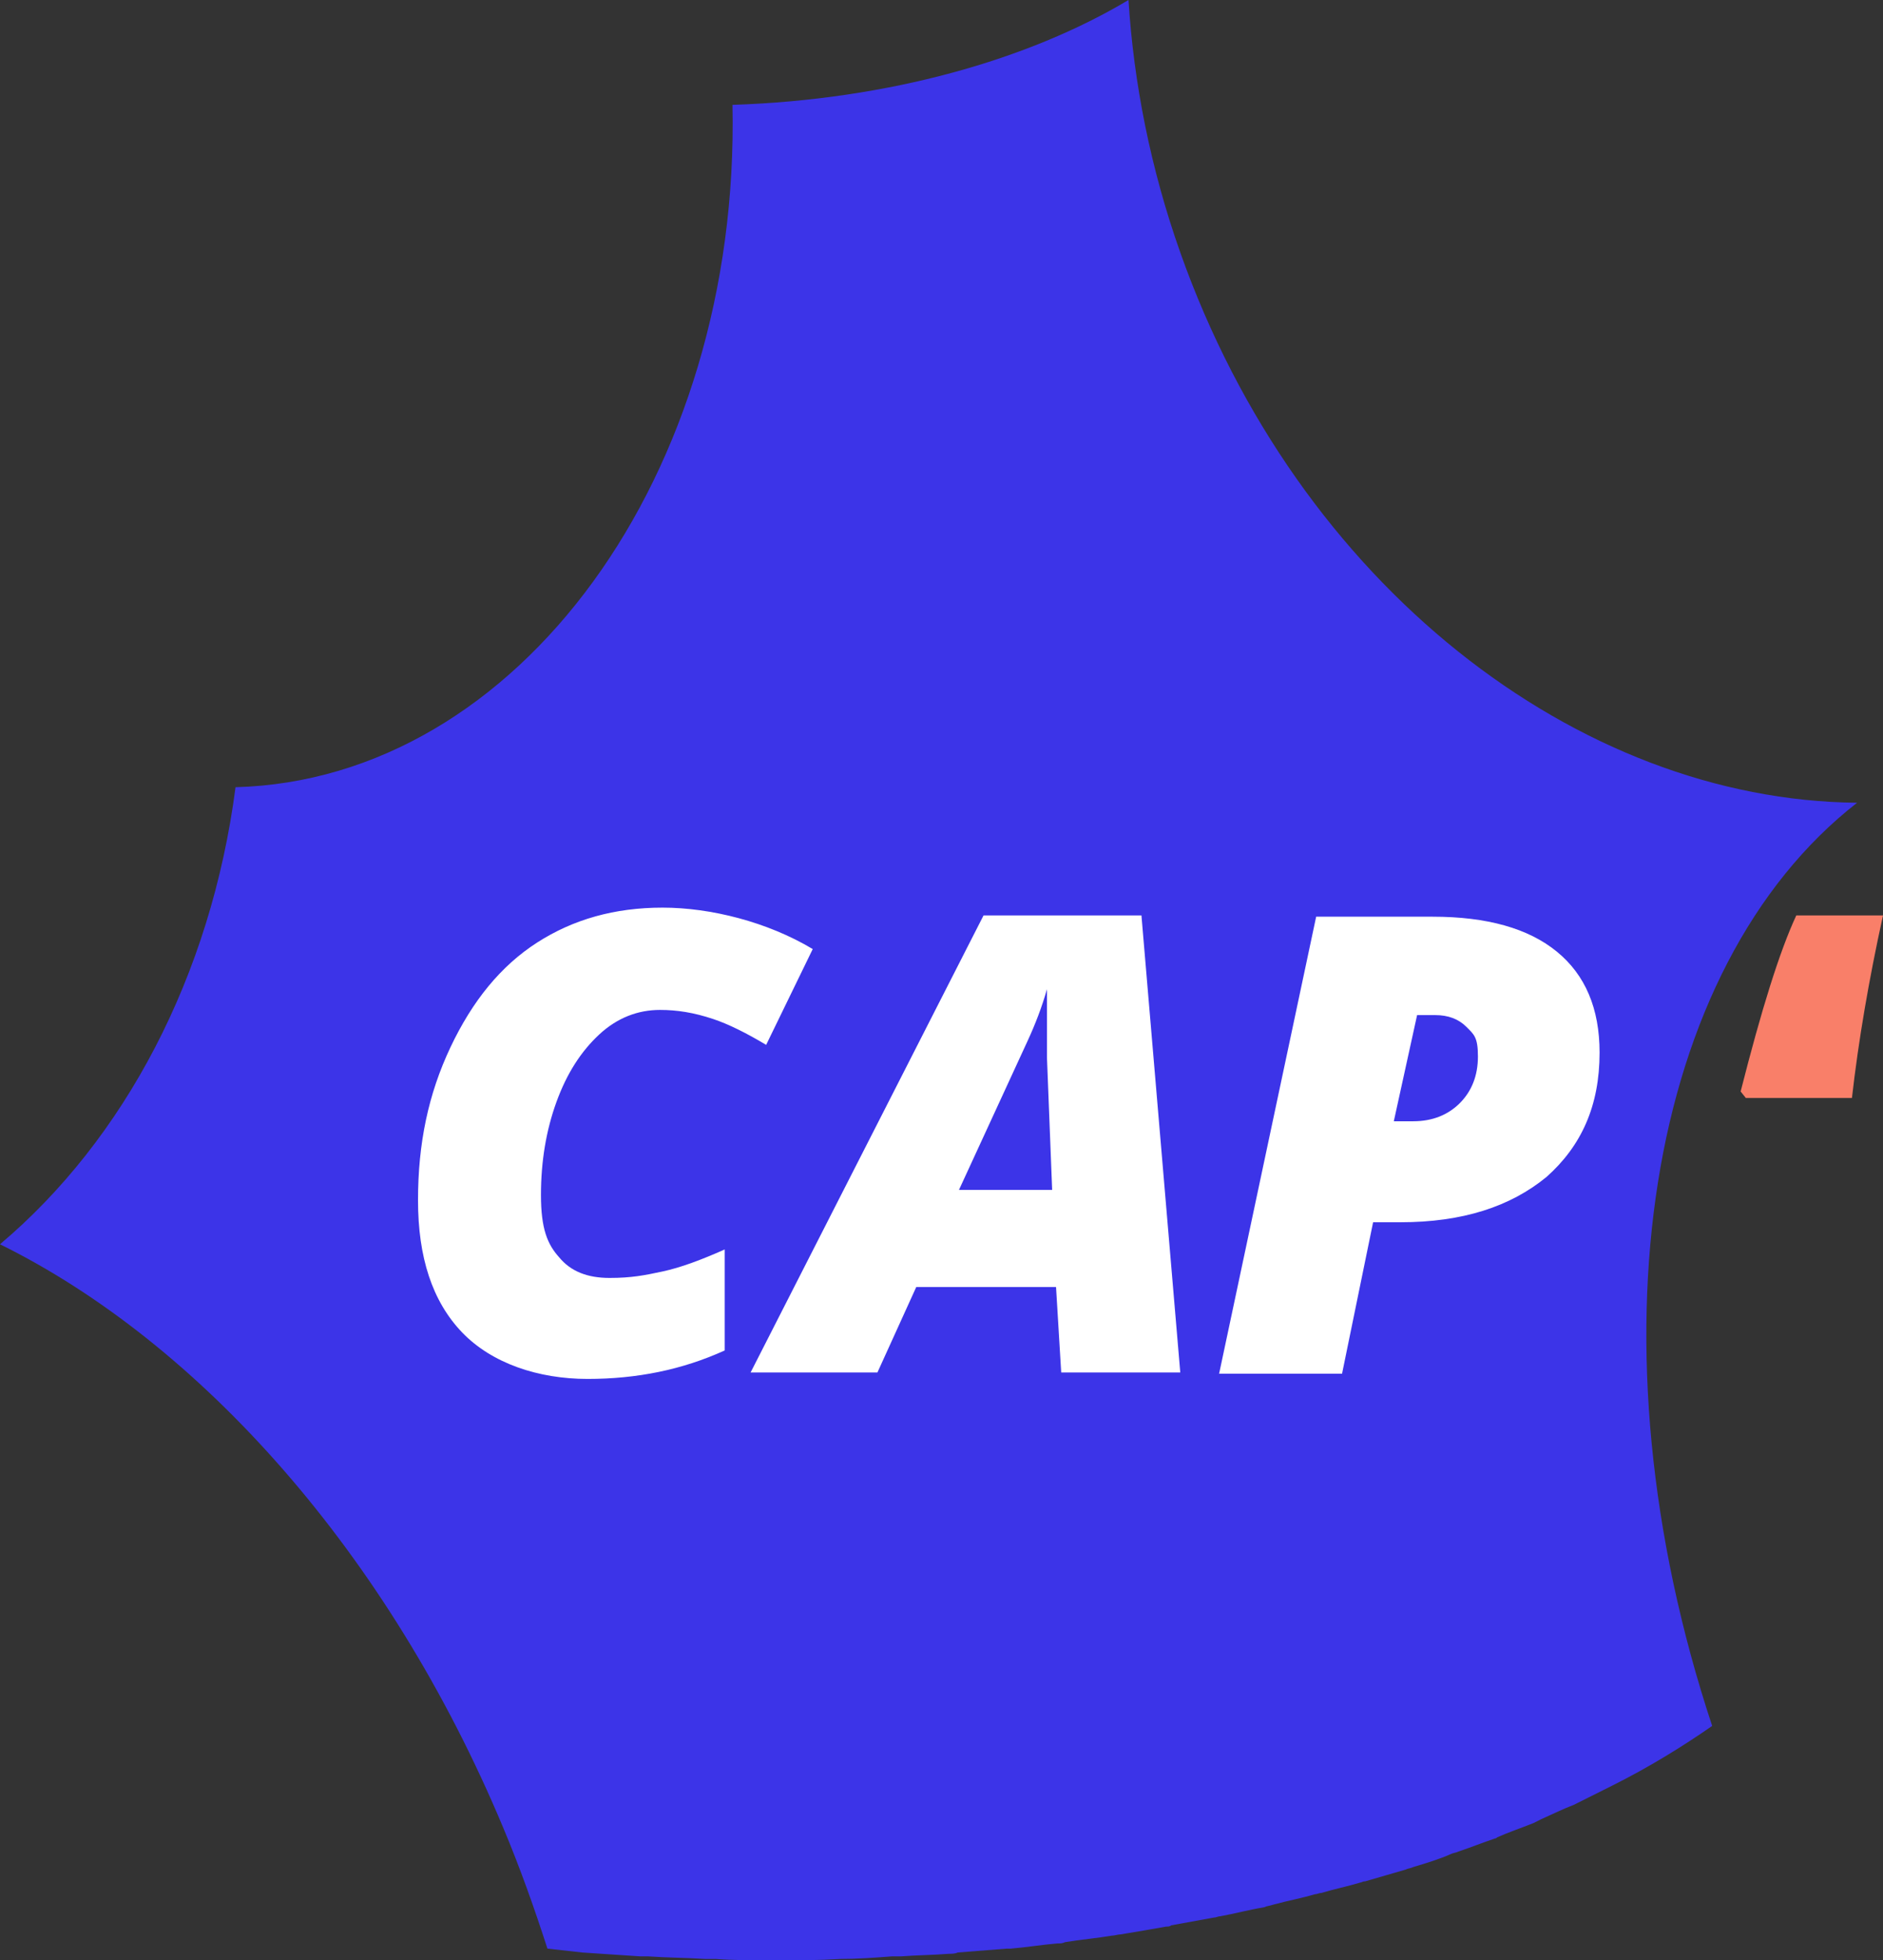
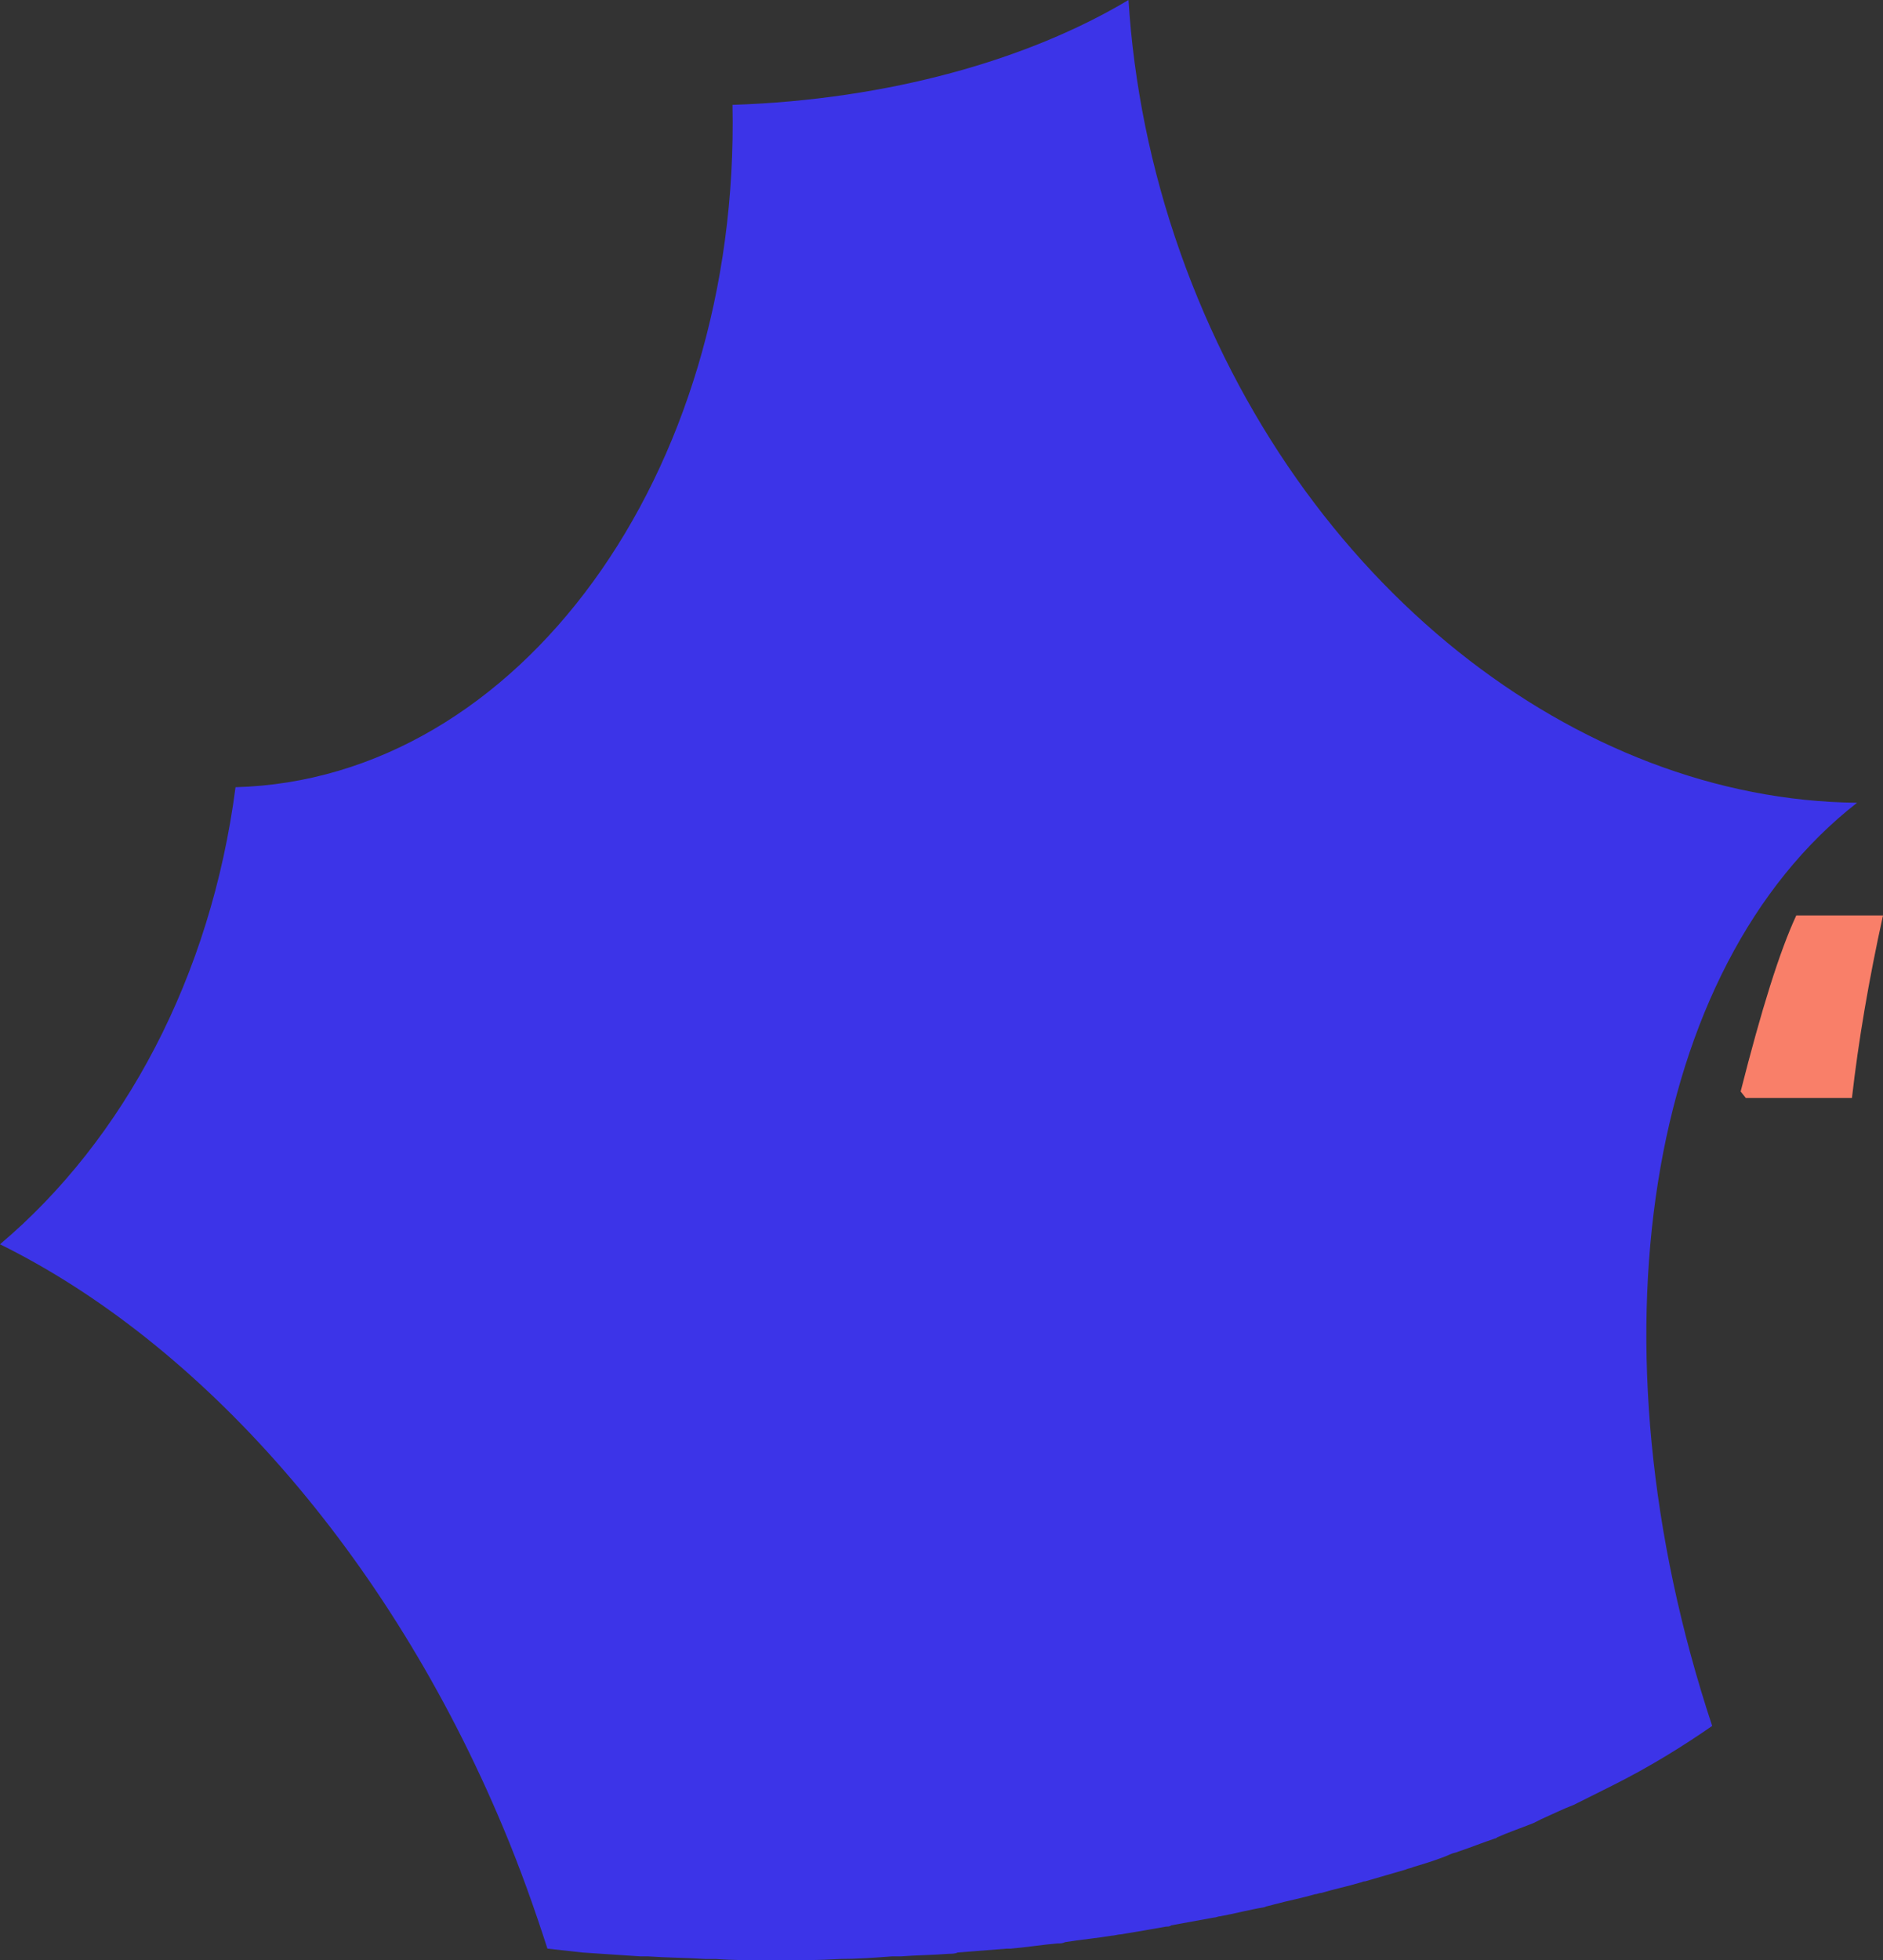
<svg xmlns="http://www.w3.org/2000/svg" version="1.1" width="145.5" height="151.4">
  <rect width="100%" height="100%" fill="#333333" stroke="none" />
  <svg width="145.5" height="151.4" data-name="Calque 1">
    <path fill="#3c34e8" d="M59.6 151.4h.6c1.6 0 3.1 0 4.7-.1 1.3 0 2.7-.1 4-.2h.7c1.3-.1 2.5-.1 3.7-.2.2 0 .5 0 .7-.1 1.3-.1 2.5-.2 3.8-.3h.3c1.2-.1 2.4-.3 3.6-.4.2 0 .4 0 .6-.1 1.2-.2 2.4-.3 3.6-.5.2 0 .5-.1.7-.1 1.2-.2 2.4-.4 3.5-.6.1 0 .3 0 .4-.1l3.3-.6c.2 0 .3-.1.5-.1 1.1-.2 2.2-.5 3.4-.7.2-.1.4-.1.7-.2 1.1-.3 2.2-.5 3.2-.8.2 0 .3-.1.5-.1 1-.3 2-.5 3-.8.1 0 .2-.1.4-.1 1-.3 2.1-.6 3.1-.9.2-.1.4-.1.6-.2 1-.3 2-.6 2.9-1 .2-.1.4-.1.6-.2.9-.3 1.9-.7 2.8-1 .1 0 .2-.1.2-.1.9-.4 1.8-.7 2.8-1.1l.6-.3c.9-.4 1.7-.8 2.5-1.1l.6-.3 2.4-1.2c2.8-1.4 5.4-3 7.7-4.6-9.8-29.6-5.1-58.6 11.2-71.3-21.6-.2-43.2-16.8-52.3-42.5-2.3-6.5-3.6-13.1-4-19.5-7.7 4.6-18.5 7.7-30.6 8.1.6 28.5-16.5 52.1-38.4 52.7C16.3 75.4 9.6 88 0 96.1c15.4 7.6 30 23.8 38.9 45.1 1.3 3.1 2.4 6.2 3.4 9.3l2.7.3 4.5.3h.6c1.4.1 2.9.1 4.4.2h.8c1.3.1 2.8.1 4.3.1Z" />
-     <path fill="#f97f69" d="m134.9 84.8-.4-.5c1.6-6.3 3-10.8 4.3-13.6h6.7c-1.1 5-1.9 9.7-2.4 14.1h-8.2Z" data-name="&amp;apos;" />
-     <path fill="#fff" d="M123.6 81.3c0 4.1-1.4 7.2-4.1 9.6-2.8 2.3-6.5 3.5-11.3 3.5h-2.1l-2.4 11.7h-9.5l7.5-35.3h9c4.2 0 7.4.9 9.6 2.7s3.3 4.4 3.3 7.8Zm-15.9 5.3h1.5c1.5 0 2.7-.5 3.6-1.4s1.4-2.1 1.4-3.6-.3-1.7-.9-2.3c-.6-.6-1.4-.9-2.4-.9h-1.4l-1.8 8.2ZM81.6 99.4H70.8l-3 6.6H58l18-35.3h12.2l3 35.3H82l-.4-6.6Zm-7.4-7.5h7.1l-.4-10.2v-5.3c-.4 1.4-.9 2.7-1.5 4l-5.3 11.5h.1ZM51 78c-1.7 0-3.3.6-4.7 1.9s-2.5 3-3.3 5.2-1.2 4.6-1.2 7.2.5 3.8 1.4 4.8c.9 1.1 2.2 1.6 3.9 1.6s2.7-.2 4.1-.5 3-.9 4.8-1.7v7.8c-3.3 1.5-6.8 2.2-10.6 2.2s-7.4-1.2-9.7-3.6-3.4-5.8-3.4-10.2.8-8.2 2.5-11.8 3.9-6.3 6.7-8.1c2.8-1.8 6-2.7 9.7-2.7s8.1 1.1 11.6 3.2l-3.6 7.4c-1.5-.9-2.9-1.6-4.1-2-1.5-.5-2.8-.7-4.1-.7Z" />
+     <path fill="#f97f69" d="m134.9 84.8-.4-.5c1.6-6.3 3-10.8 4.3-13.6h6.7c-1.1 5-1.9 9.7-2.4 14.1h-8.2" data-name="&amp;apos;" />
  </svg>
  <style>@media (prefers-color-scheme: light) { :root { filter: none; } }
@media (prefers-color-scheme: dark) { :root { filter: none; } }
</style>
</svg>